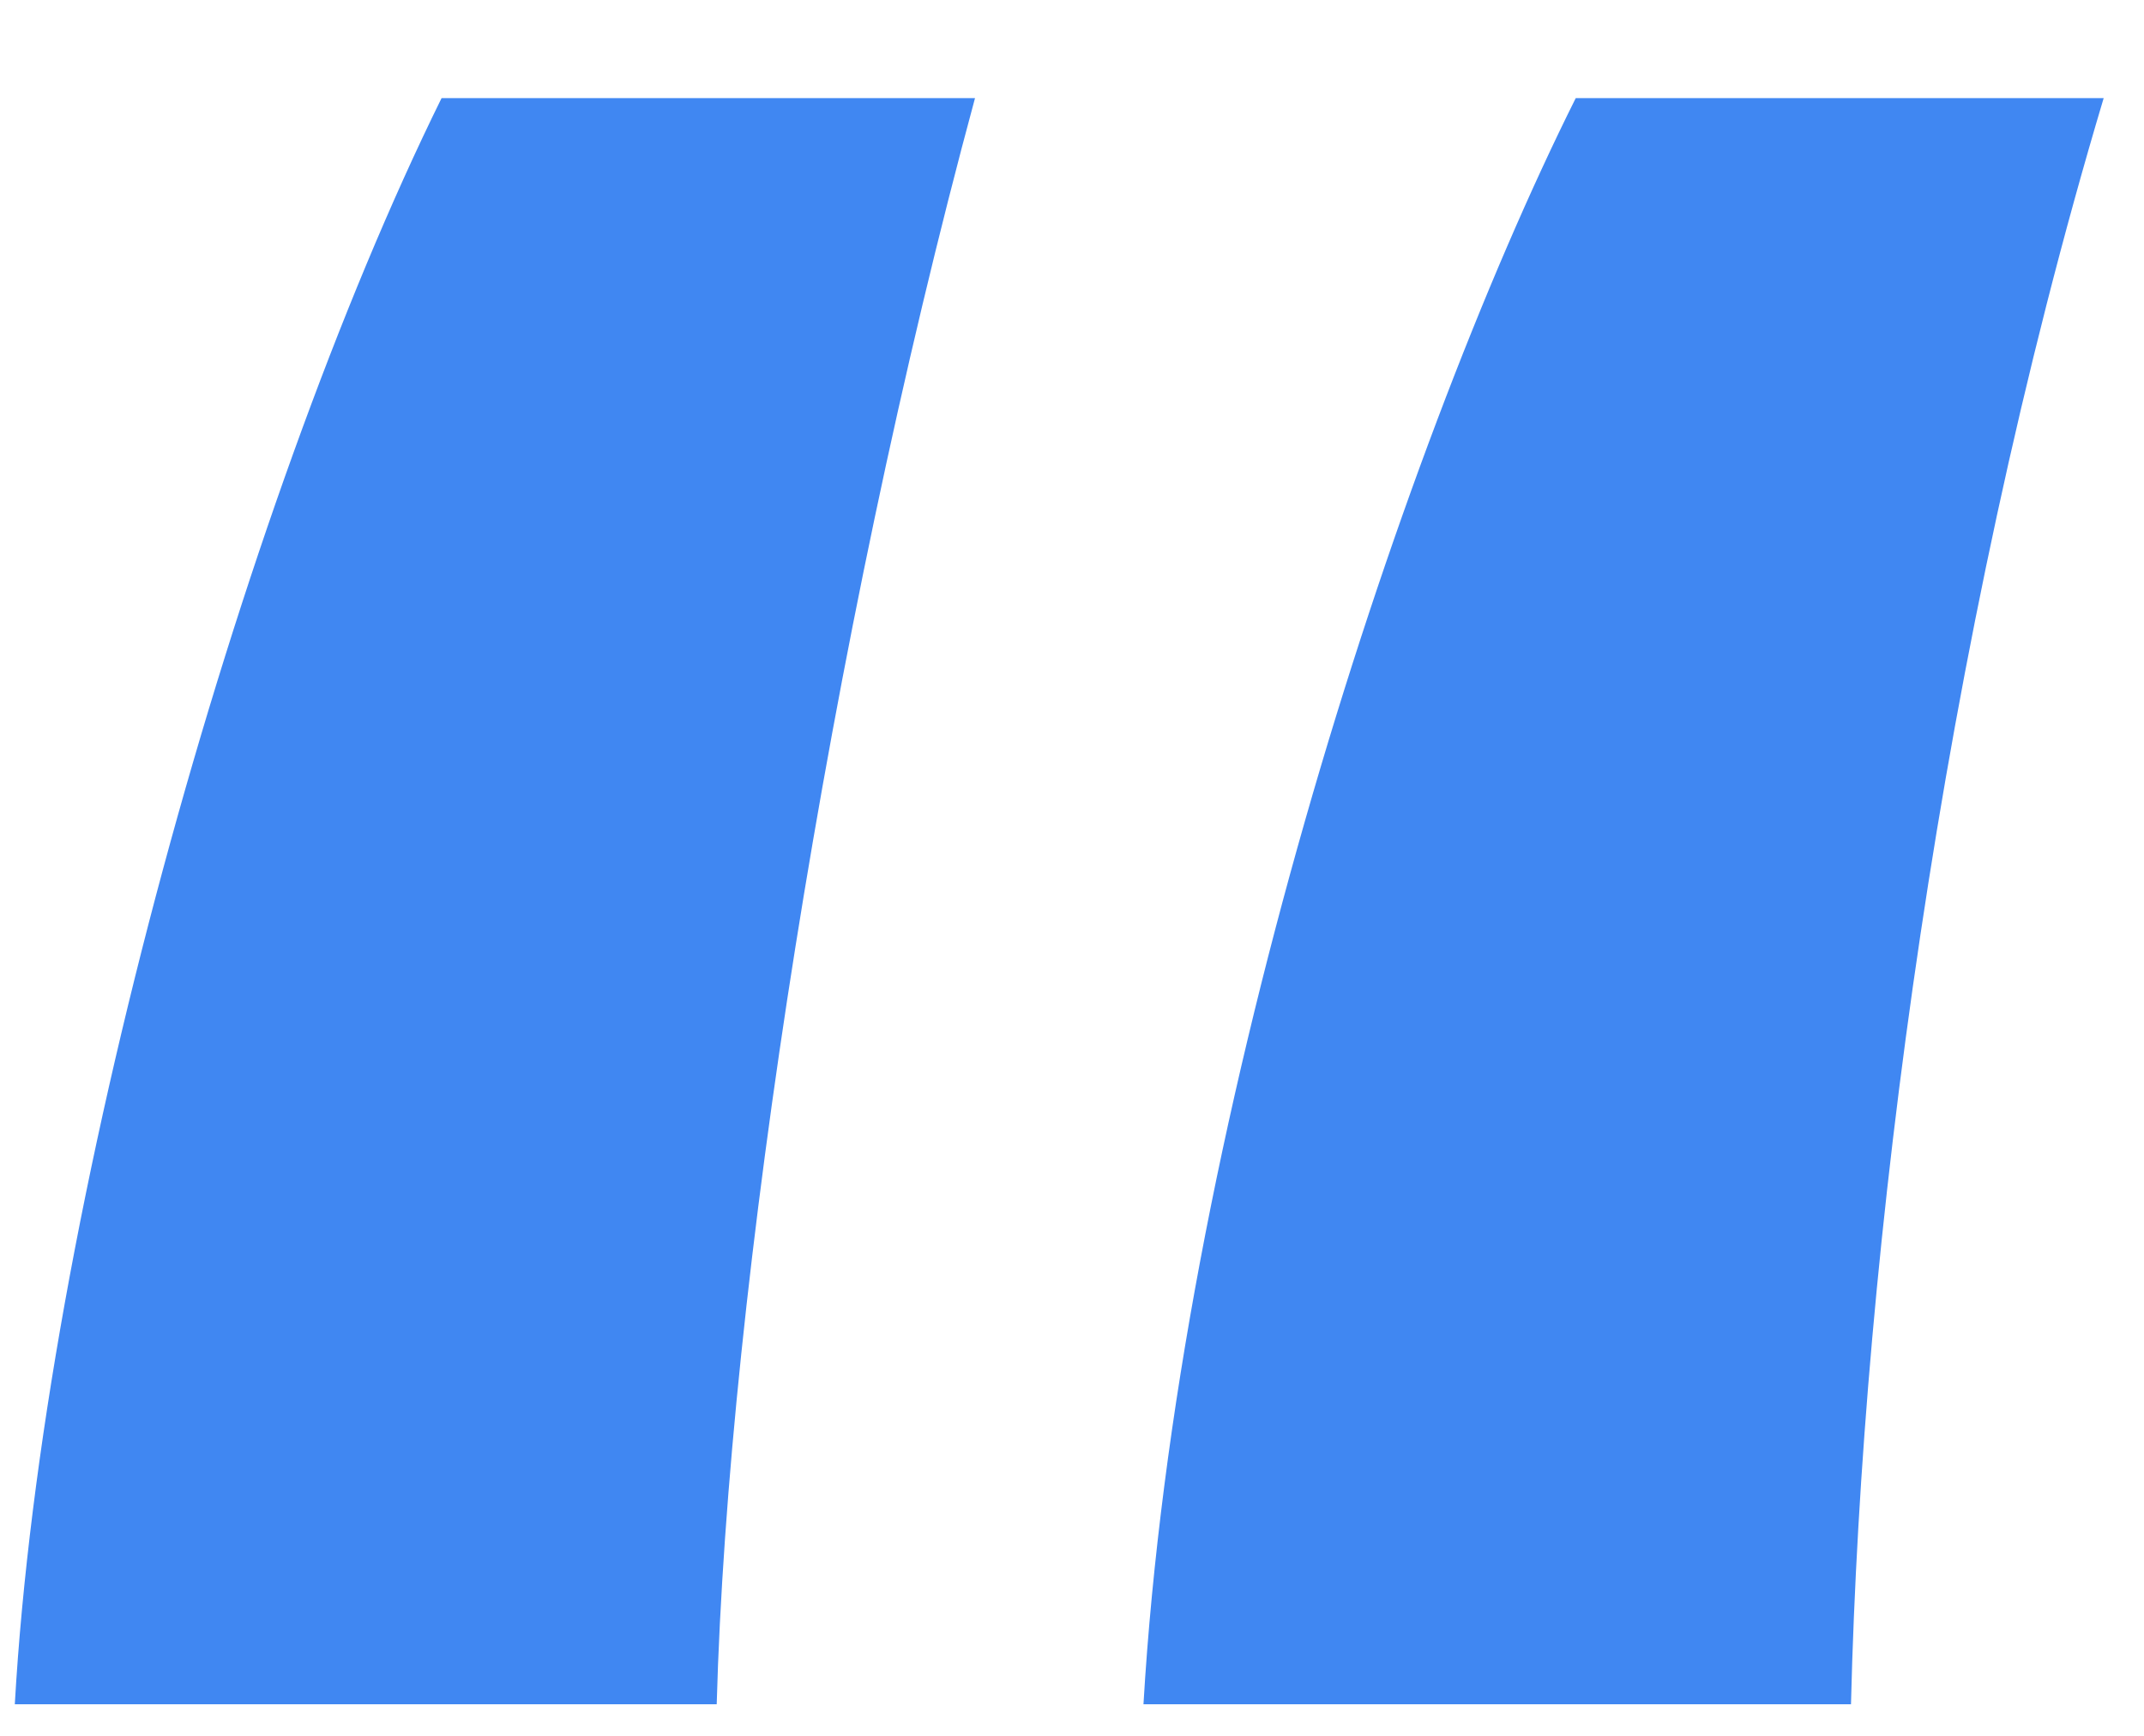
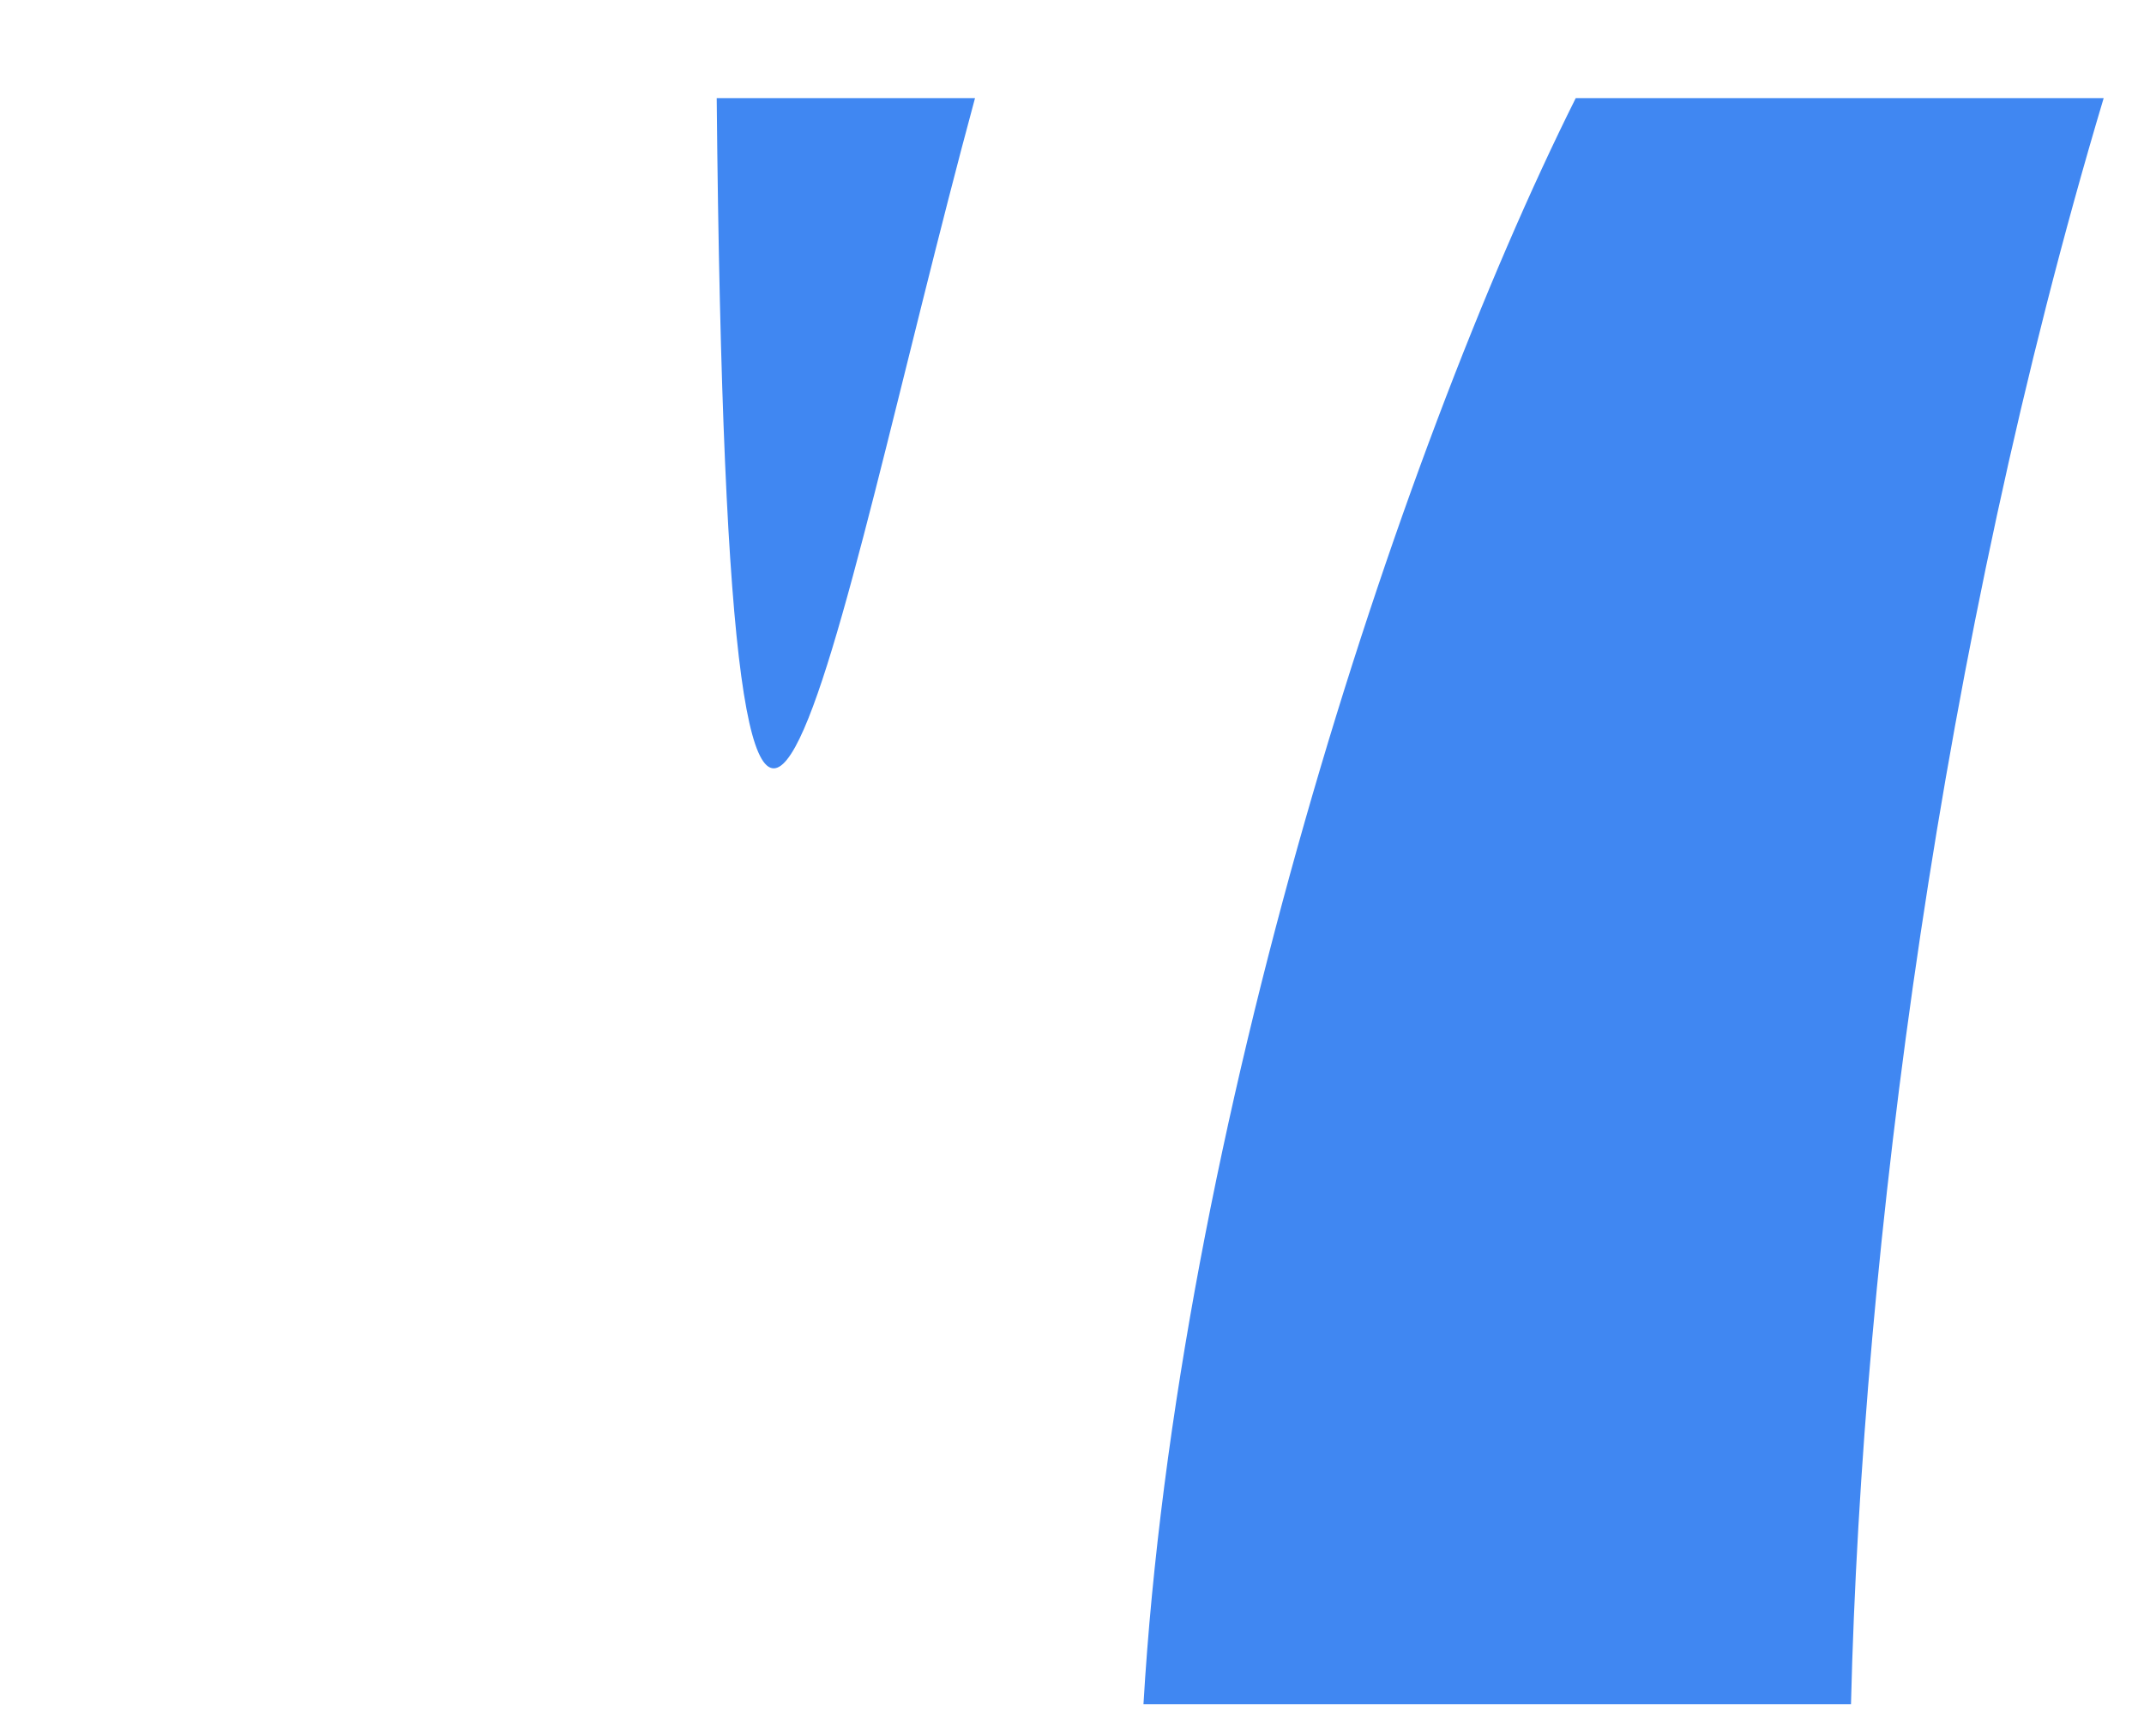
<svg xmlns="http://www.w3.org/2000/svg" width="21" height="17" viewBox="0 0 21 17" fill="none">
-   <path d="M15.434 0.961C13.675 4.481 11.53 11.081 11.2 16.691H18.13C18.239 12.236 19.009 6.296 20.605 0.961H15.434ZM4.325 0.961C2.345 4.976 0.42 11.851 0.145 16.691H7.02C7.13 12.621 8.12 6.241 9.55 0.961H4.325Z" fill="#4087F2" />
+   <path d="M15.434 0.961C13.675 4.481 11.53 11.081 11.2 16.691H18.13C18.239 12.236 19.009 6.296 20.605 0.961H15.434ZM4.325 0.961H7.02C7.13 12.621 8.12 6.241 9.55 0.961H4.325Z" fill="#4087F2" />
</svg>